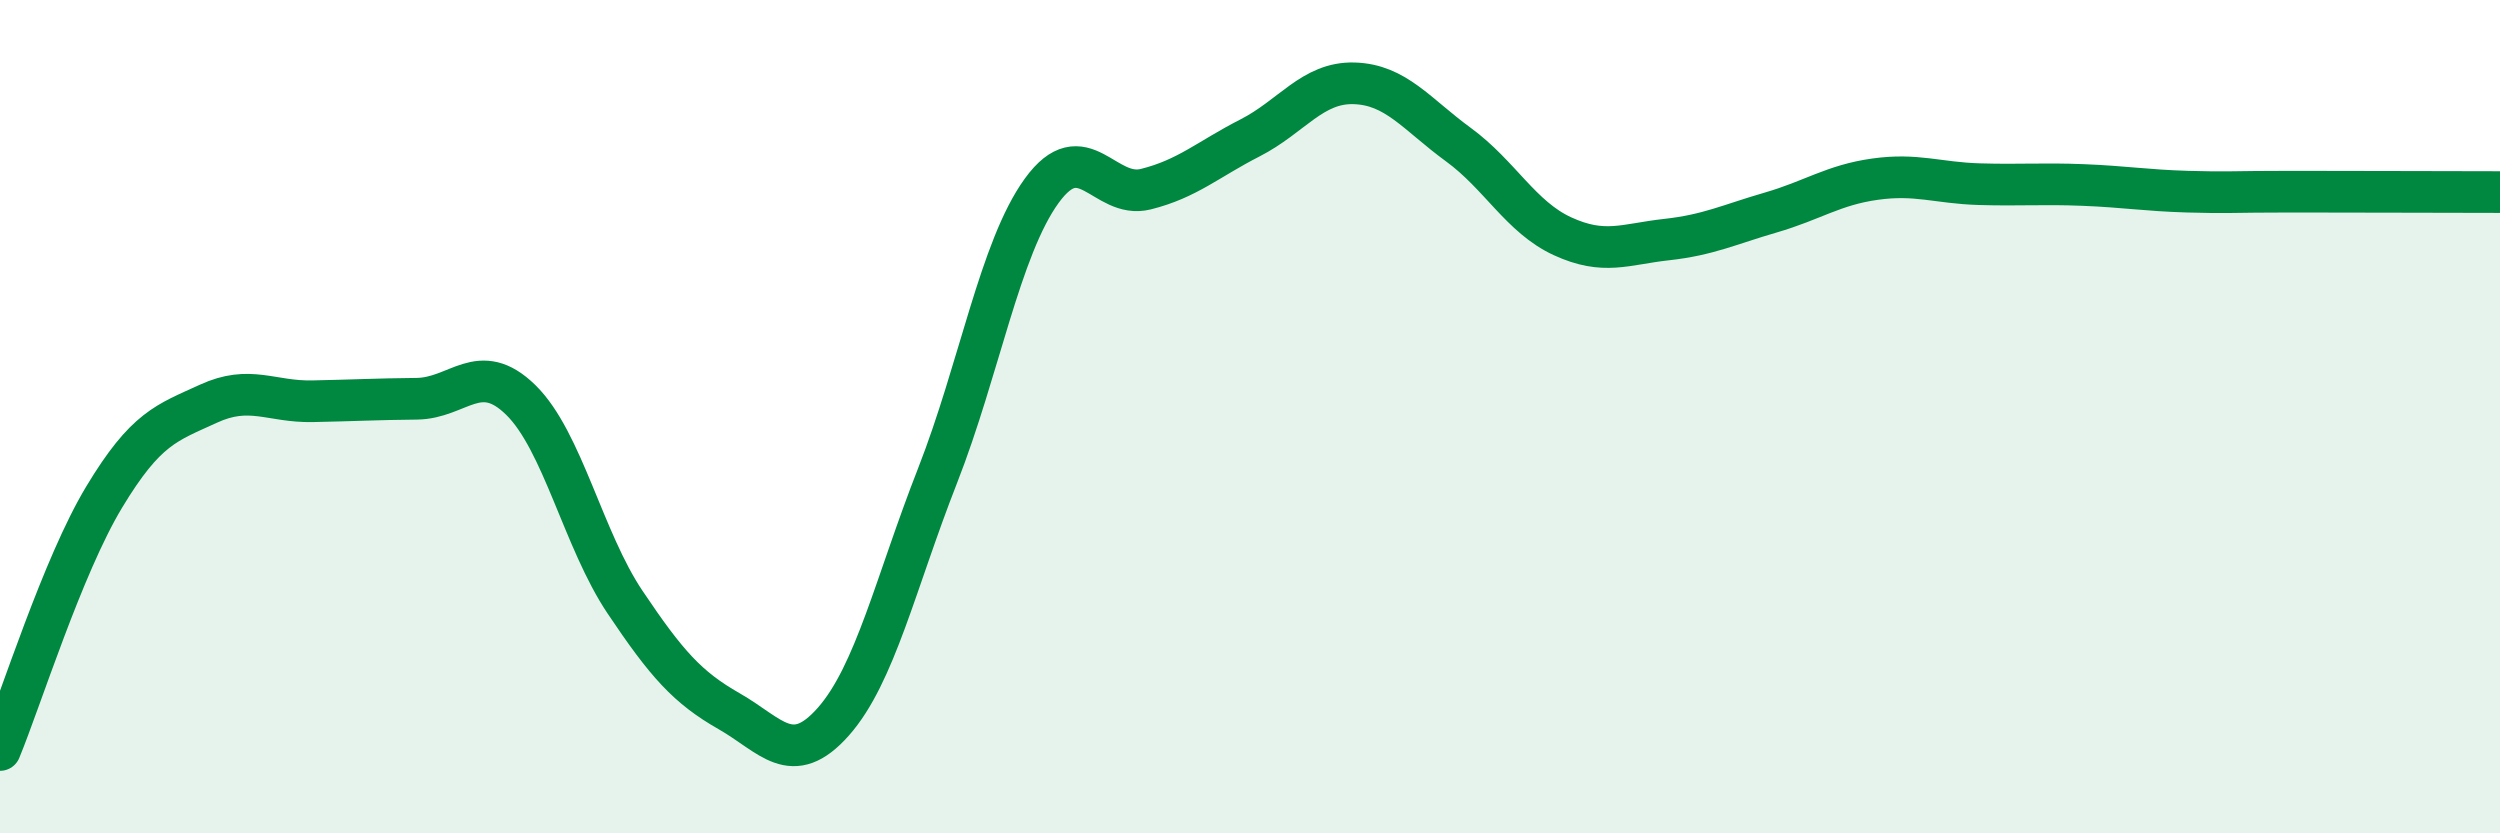
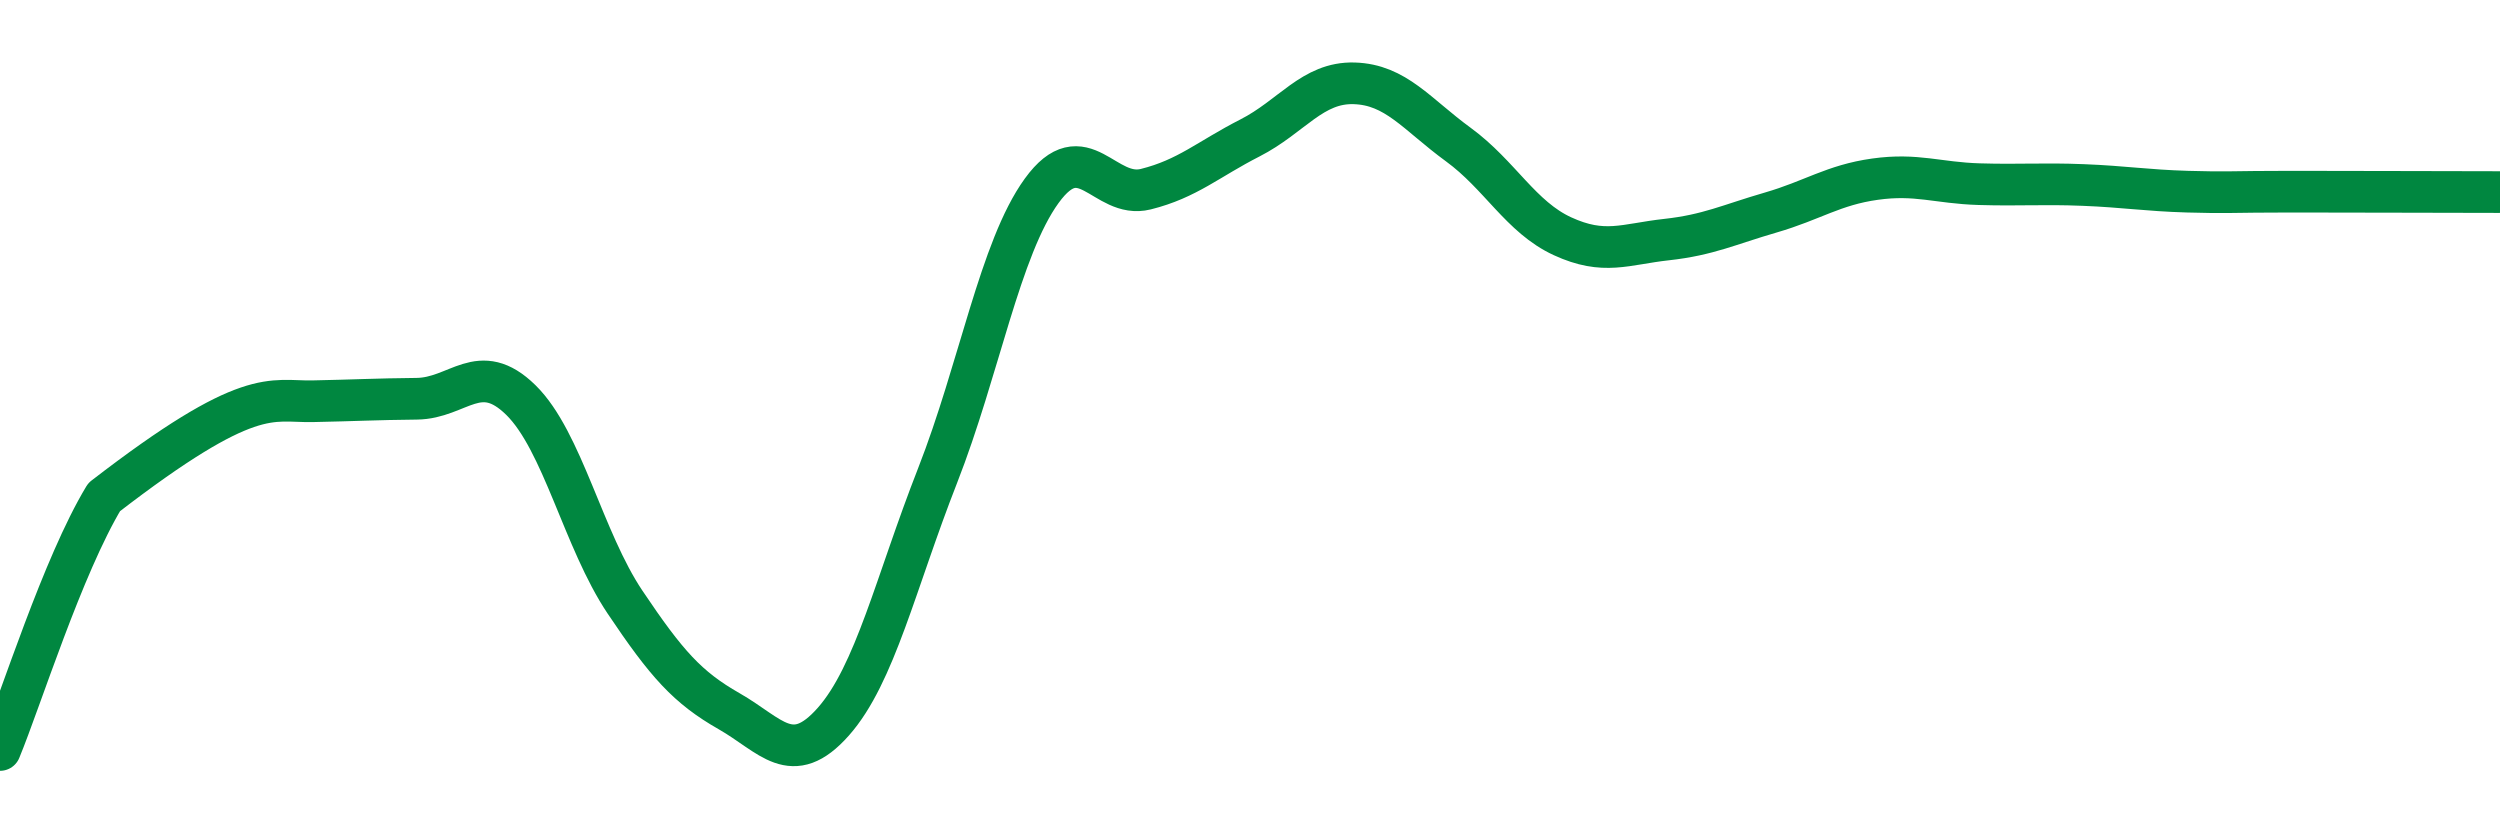
<svg xmlns="http://www.w3.org/2000/svg" width="60" height="20" viewBox="0 0 60 20">
-   <path d="M 0,18 C 0.5,16.79 1.5,13.59 2.5,11.93 C 3.5,10.27 4,10.15 5,9.69 C 6,9.23 6.5,9.65 7.5,9.63 C 8.5,9.61 9,9.58 10,9.57 C 11,9.56 11.5,8.62 12.5,9.6 C 13.5,10.58 14,12.96 15,14.45 C 16,15.94 16.5,16.5 17.5,17.07 C 18.5,17.64 19,18.45 20,17.32 C 21,16.19 21.5,13.97 22.5,11.42 C 23.5,8.87 24,5.96 25,4.58 C 26,3.2 26.5,4.79 27.5,4.54 C 28.5,4.29 29,3.82 30,3.31 C 31,2.8 31.5,1.97 32.5,2 C 33.5,2.03 34,2.74 35,3.47 C 36,4.2 36.5,5.21 37.5,5.67 C 38.5,6.13 39,5.86 40,5.75 C 41,5.64 41.5,5.39 42.5,5.1 C 43.5,4.81 44,4.44 45,4.3 C 46,4.16 46.5,4.39 47.5,4.42 C 48.5,4.45 49,4.4 50,4.44 C 51,4.48 51.5,4.57 52.5,4.6 C 53.5,4.63 53.5,4.6 55,4.6 C 56.5,4.6 59,4.61 60,4.61L60 20L0 20Z" fill="#008740" opacity="0.1" stroke-linecap="round" stroke-linejoin="round" />
-   <path d="M 0,18 C 0.5,16.79 1.5,13.59 2.5,11.93 C 3.5,10.27 4,10.15 5,9.69 C 6,9.23 6.5,9.65 7.5,9.63 C 8.5,9.61 9,9.58 10,9.57 C 11,9.56 11.5,8.62 12.5,9.6 C 13.5,10.58 14,12.96 15,14.45 C 16,15.94 16.5,16.5 17.5,17.07 C 18.5,17.64 19,18.45 20,17.32 C 21,16.19 21.5,13.97 22.5,11.42 C 23.5,8.87 24,5.96 25,4.58 C 26,3.2 26.5,4.79 27.5,4.54 C 28.5,4.29 29,3.82 30,3.31 C 31,2.8 31.5,1.97 32.5,2 C 33.5,2.03 34,2.74 35,3.47 C 36,4.2 36.5,5.21 37.5,5.67 C 38.5,6.13 39,5.86 40,5.75 C 41,5.64 41.5,5.39 42.5,5.1 C 43.5,4.81 44,4.44 45,4.3 C 46,4.16 46.5,4.39 47.5,4.42 C 48.5,4.45 49,4.4 50,4.44 C 51,4.48 51.5,4.57 52.5,4.6 C 53.5,4.63 53.5,4.6 55,4.6 C 56.5,4.6 59,4.61 60,4.61" stroke="#008740" stroke-width="1" fill="none" stroke-linecap="round" stroke-linejoin="round" />
+   <path d="M 0,18 C 0.5,16.79 1.5,13.59 2.5,11.93 C 6,9.23 6.5,9.65 7.5,9.63 C 8.5,9.61 9,9.58 10,9.57 C 11,9.56 11.5,8.62 12.5,9.6 C 13.5,10.58 14,12.96 15,14.45 C 16,15.94 16.5,16.5 17.5,17.07 C 18.5,17.64 19,18.45 20,17.32 C 21,16.19 21.5,13.97 22.5,11.42 C 23.5,8.87 24,5.96 25,4.58 C 26,3.2 26.5,4.79 27.5,4.54 C 28.5,4.29 29,3.82 30,3.31 C 31,2.8 31.5,1.97 32.5,2 C 33.5,2.03 34,2.74 35,3.47 C 36,4.2 36.5,5.21 37.5,5.67 C 38.5,6.13 39,5.86 40,5.75 C 41,5.64 41.5,5.39 42.5,5.1 C 43.5,4.81 44,4.44 45,4.3 C 46,4.16 46.5,4.39 47.5,4.42 C 48.5,4.45 49,4.4 50,4.44 C 51,4.48 51.5,4.57 52.5,4.6 C 53.5,4.63 53.5,4.6 55,4.6 C 56.5,4.6 59,4.61 60,4.61" stroke="#008740" stroke-width="1" fill="none" stroke-linecap="round" stroke-linejoin="round" />
</svg>